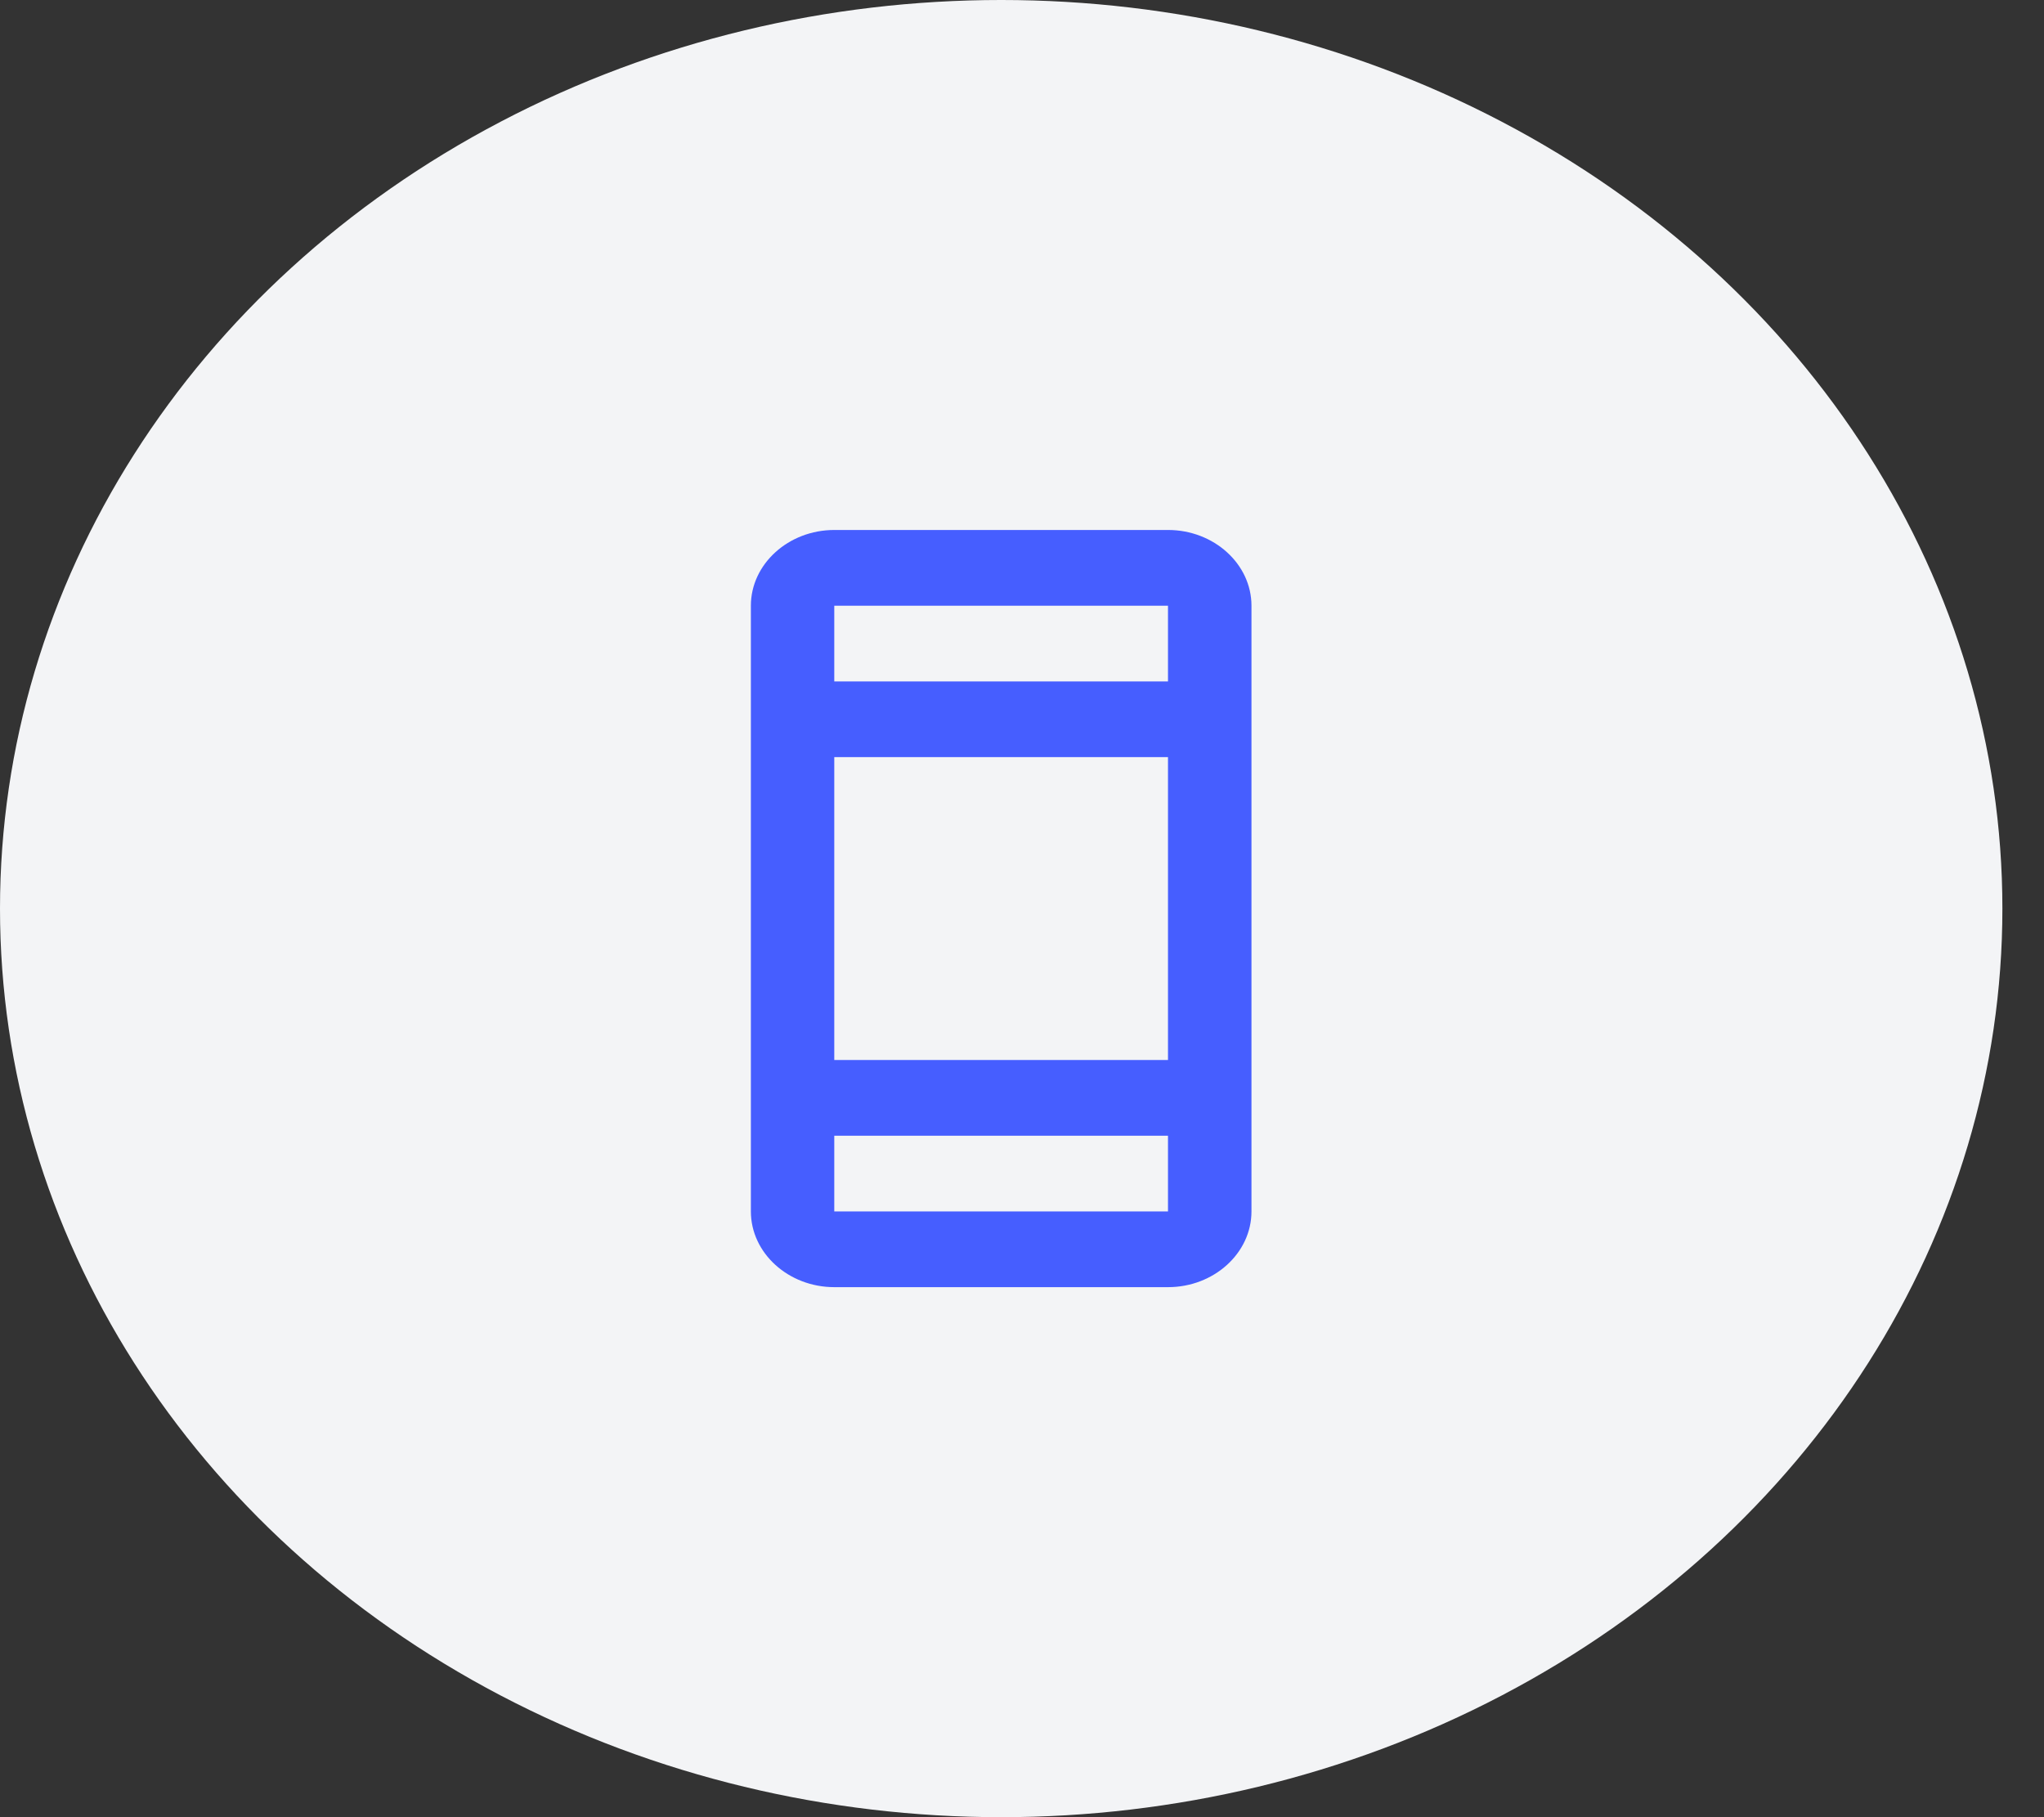
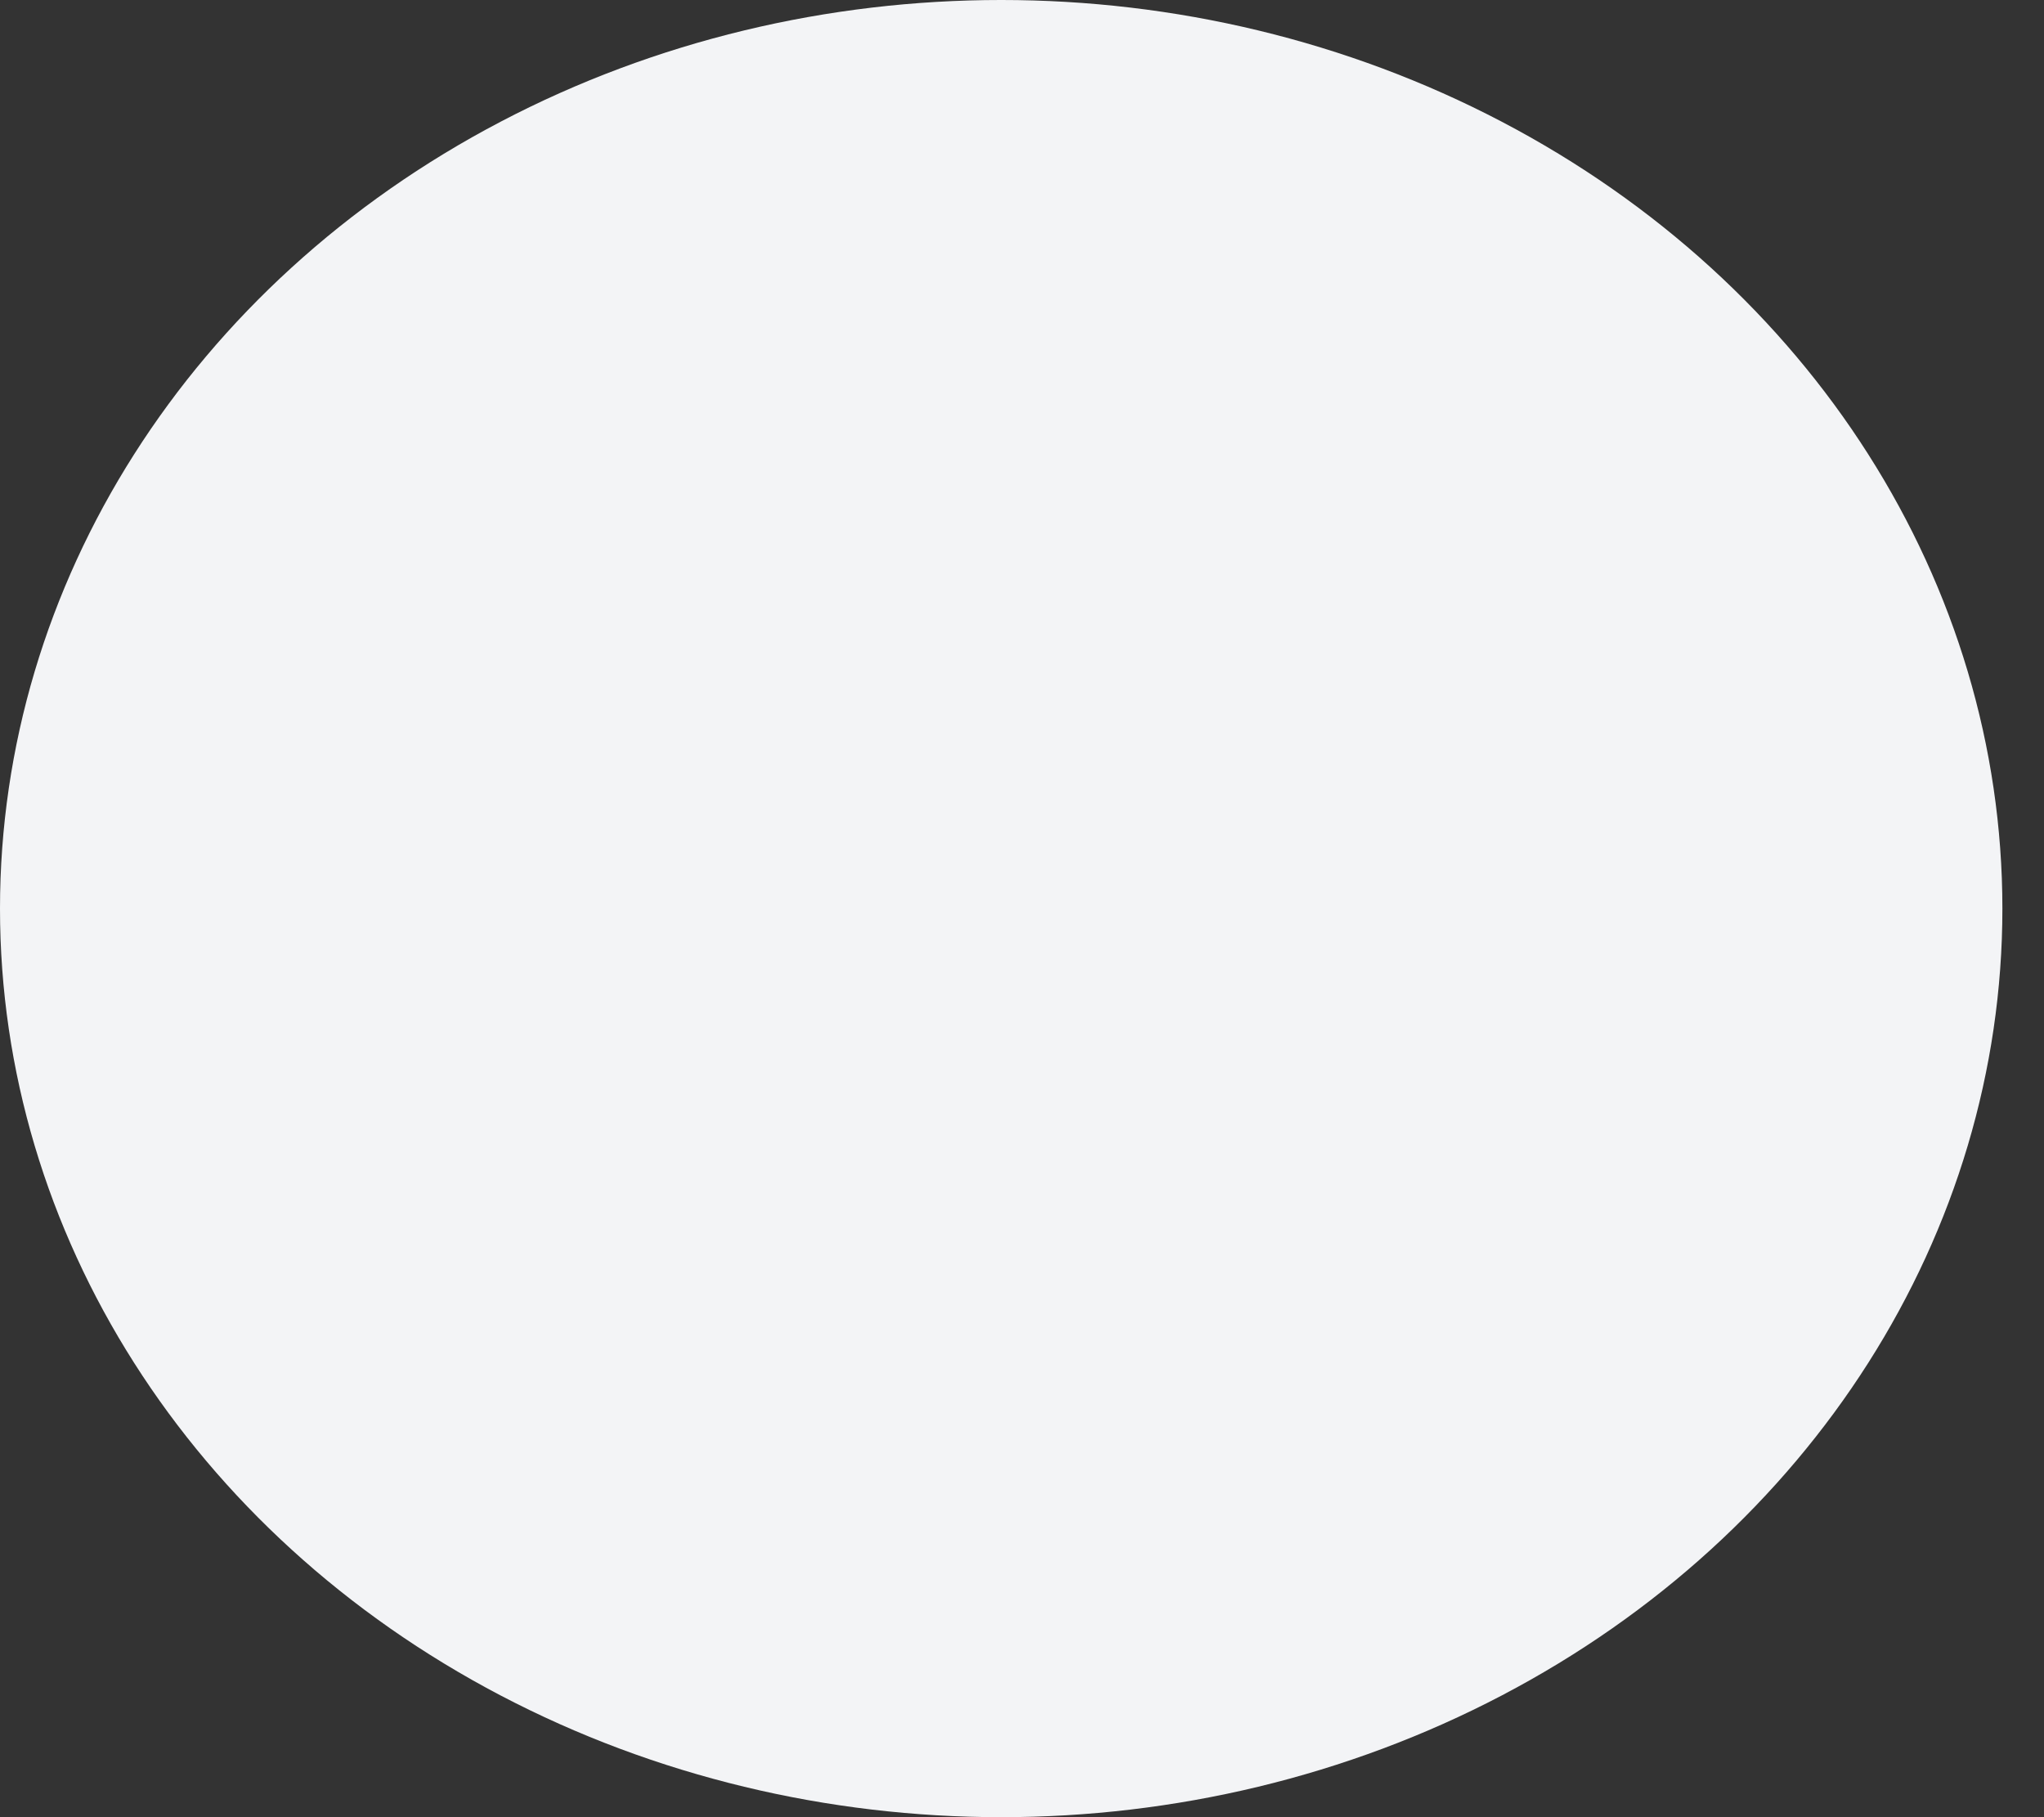
<svg xmlns="http://www.w3.org/2000/svg" width="45" height="40" viewBox="0 0 45 40" fill="none">
  <rect x="0" y="0" width="45" height="40" fill="#333333" stroke="none" />
  <ellipse cx="22.042" cy="20" rx="22.042" ry="20" fill="#F3F4F6" />
-   <path fill-rule="evenodd" clip-rule="evenodd" d="M25.715 11.666H18.368C17.358 11.666 16.531 12.416 16.531 13.333V26.666C16.531 27.583 17.358 28.333 18.368 28.333H25.715C26.726 28.333 27.552 27.583 27.552 26.666V13.333C27.552 12.416 26.726 11.666 25.715 11.666ZM25.714 13.333V15H18.367V13.333H25.714ZM25.714 16.666V23.333H18.367V16.666H25.714ZM18.367 26.666V25H25.714V26.666H18.367Z" fill="#465EFF" />
</svg>